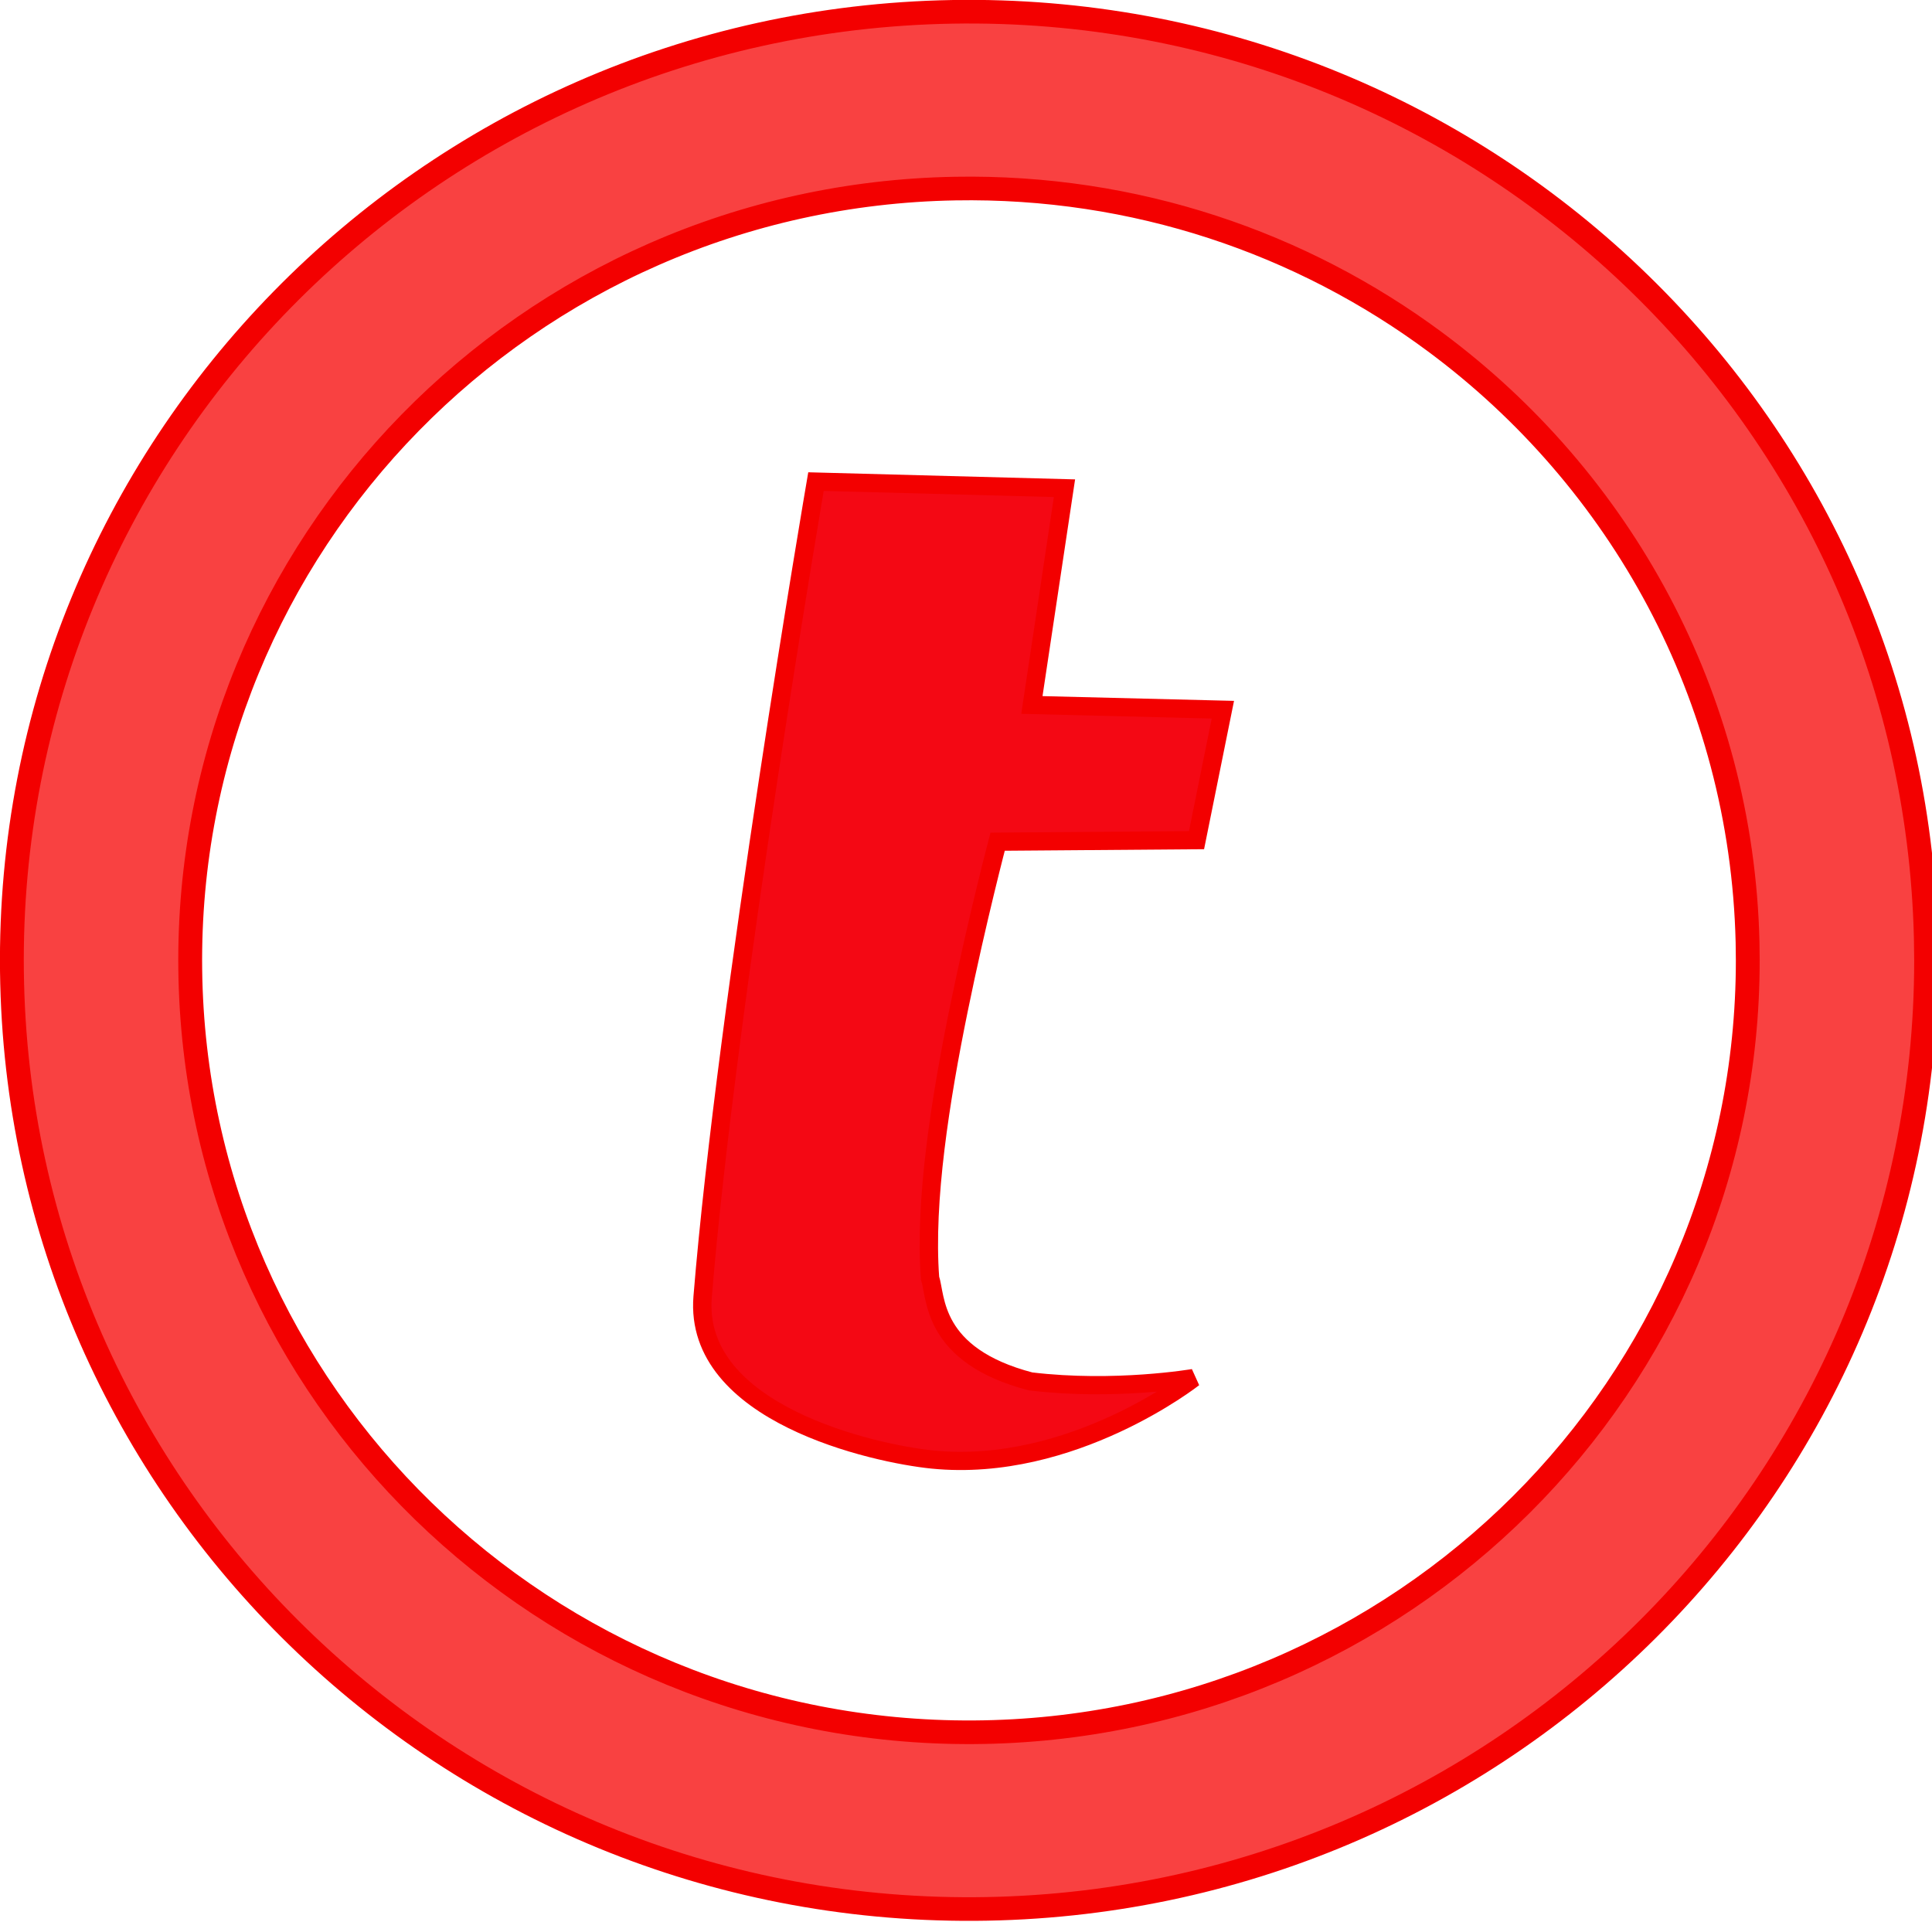
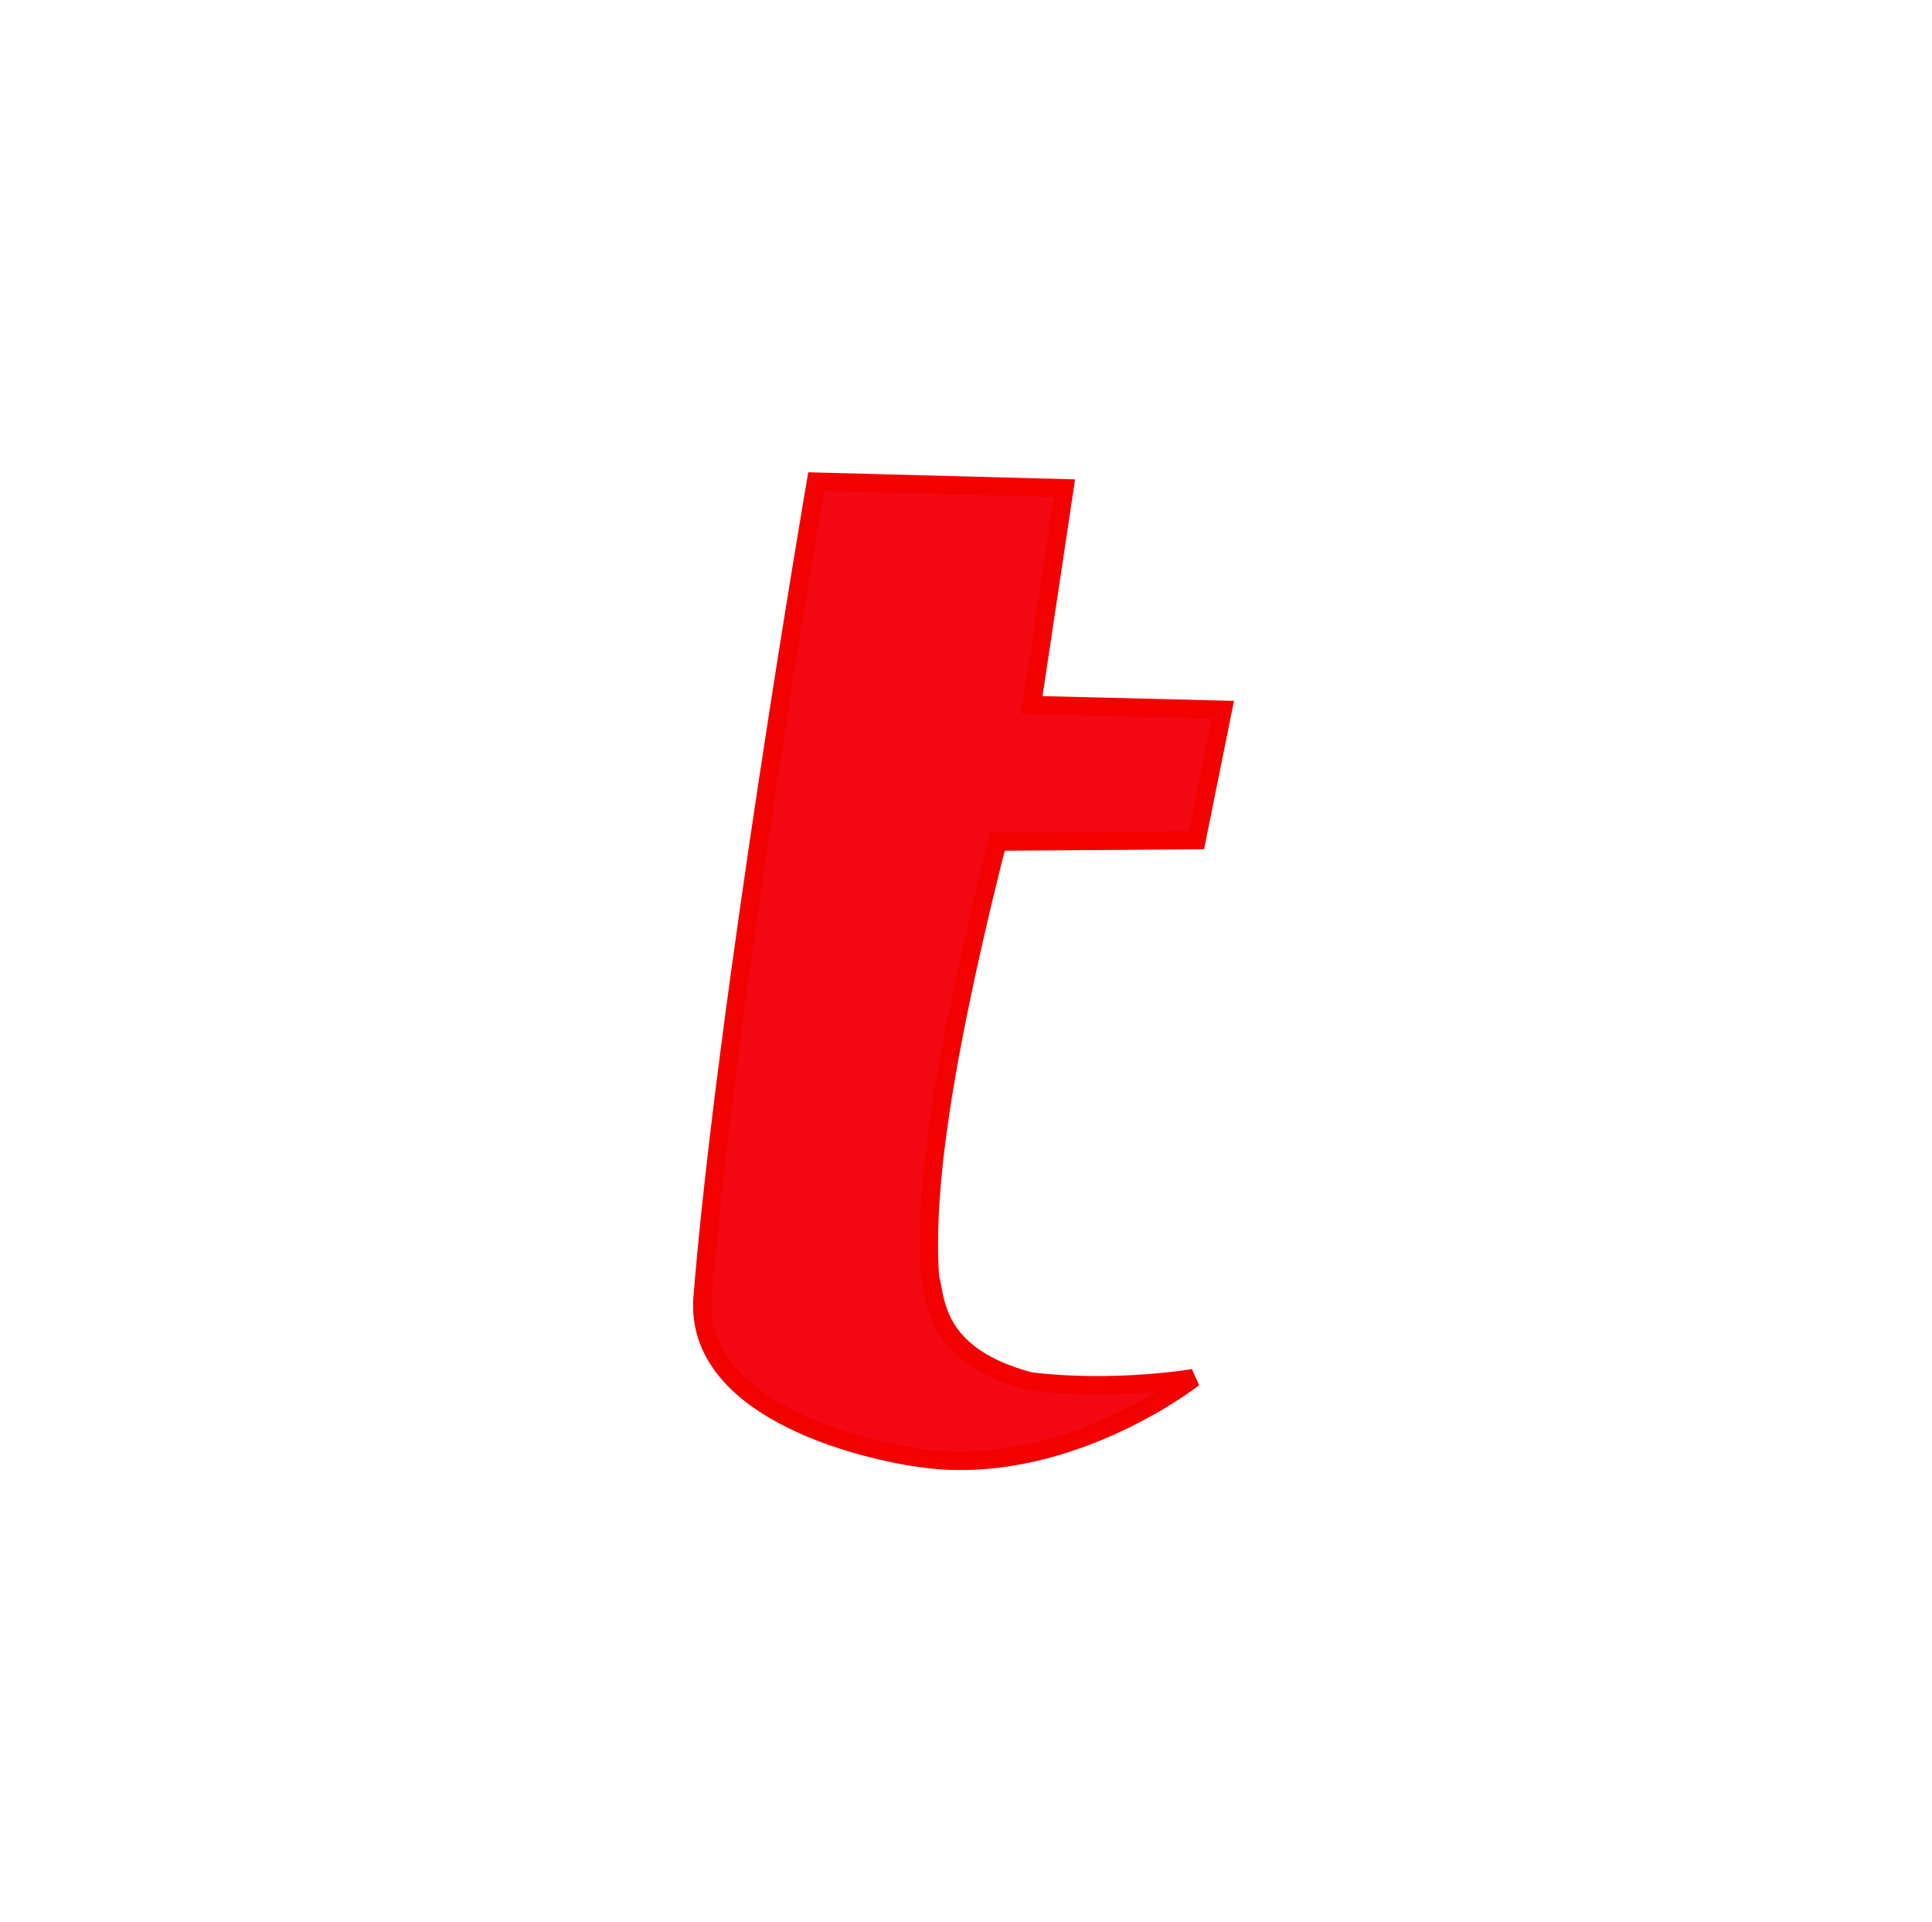
<svg xmlns="http://www.w3.org/2000/svg" width="34.234mm" height="34.053mm" viewBox="0 0 34.234 34.053" version="1.1" id="svg2797" xml:space="preserve">
  <defs id="defs2794" />
  <g id="layer1" transform="translate(-29.348,-76.839)">
    <g id="g3671" transform="matrix(0.113,0,0,0.112,29.51,72.951)" style="stroke-width:4.818">
      <path d="m 126.52,110.906 c 0,0 -14.037,82.677 -17.775,128.977 -1.494,18.502 27.012,24.83 36.03,25.738 21.926,2.208 40.936,-12.891 40.936,-12.891 0,0 -12.302,2.135 -25.538,0.53 -15.628,-4.11 -14.788,-13.44 -15.766,-16.34 -0.912,-12.165 1.624,-28.287 4.5,-42.507 2.878,-14.22 6.097,-26.539 6.097,-26.539 l 31.19,-0.244 4.13,-20.637 -29.946,-0.75 5.108,-34.292 z" fill="#f40814" stroke="#f30000" stroke-width="2.882" id="path3644" />
-       <path d="M 147.854,36.588 C 65.323,38.05 -0.537,105.884 0.438,188.422 c 0.974,82.538 68.418,148.798 150.96,148.311 82.543,-0.487 149.2,-67.539 149.2,-150.083 l -0.043,-3.543 C 298.607,100.586 230.386,35.127 147.855,36.588 Z m 0.495,27.961 c 28.196,-0.5 54.339,8.6 75.301,24.296 C 252.612,110.532 271.68,144.813 272.6,183.767 l 0.034,2.883 c 6.2e-4,67.164 -54.237,121.723 -121.4,122.119 C 84.071,309.166 29.192,255.252 28.4,188.092 27.607,120.932 81.196,65.738 148.35,64.549 Z" style="fill:#f70000;fill-opacity:0.745;stroke:#f30000;stroke-width:3.738;stroke-linecap:square;stroke-linejoin:round" id="path3646" />
    </g>
  </g>
</svg>